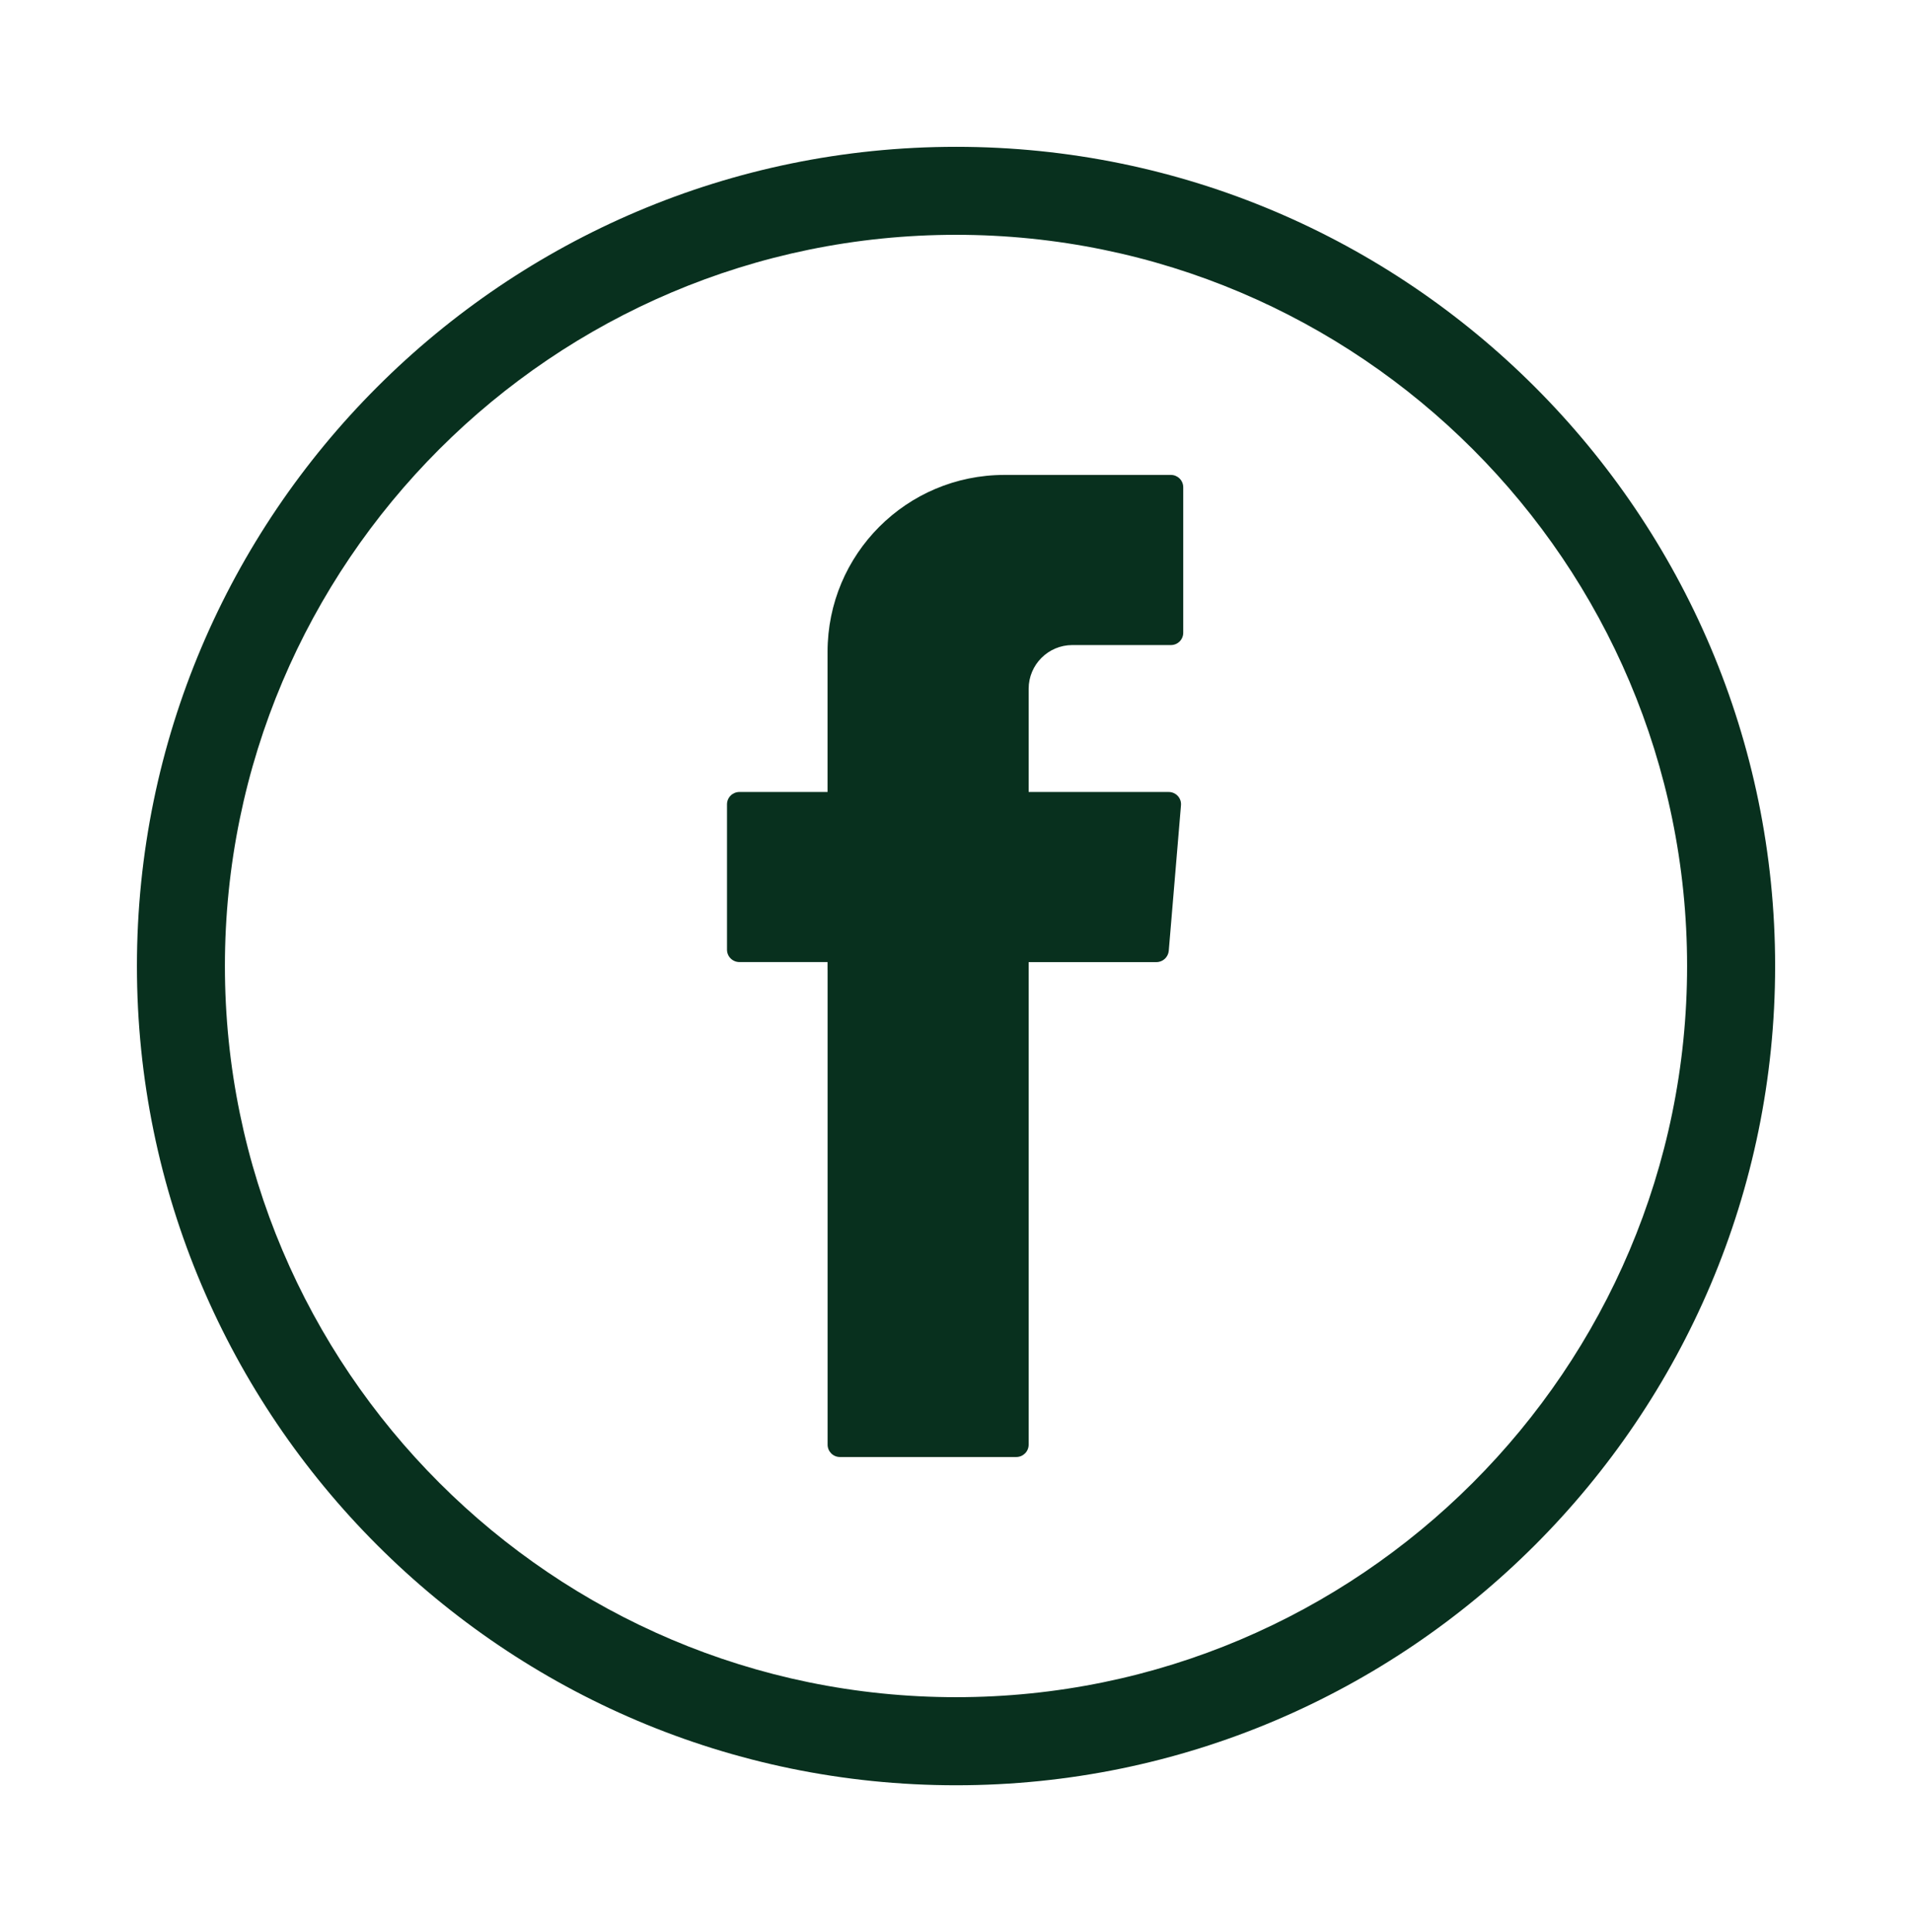
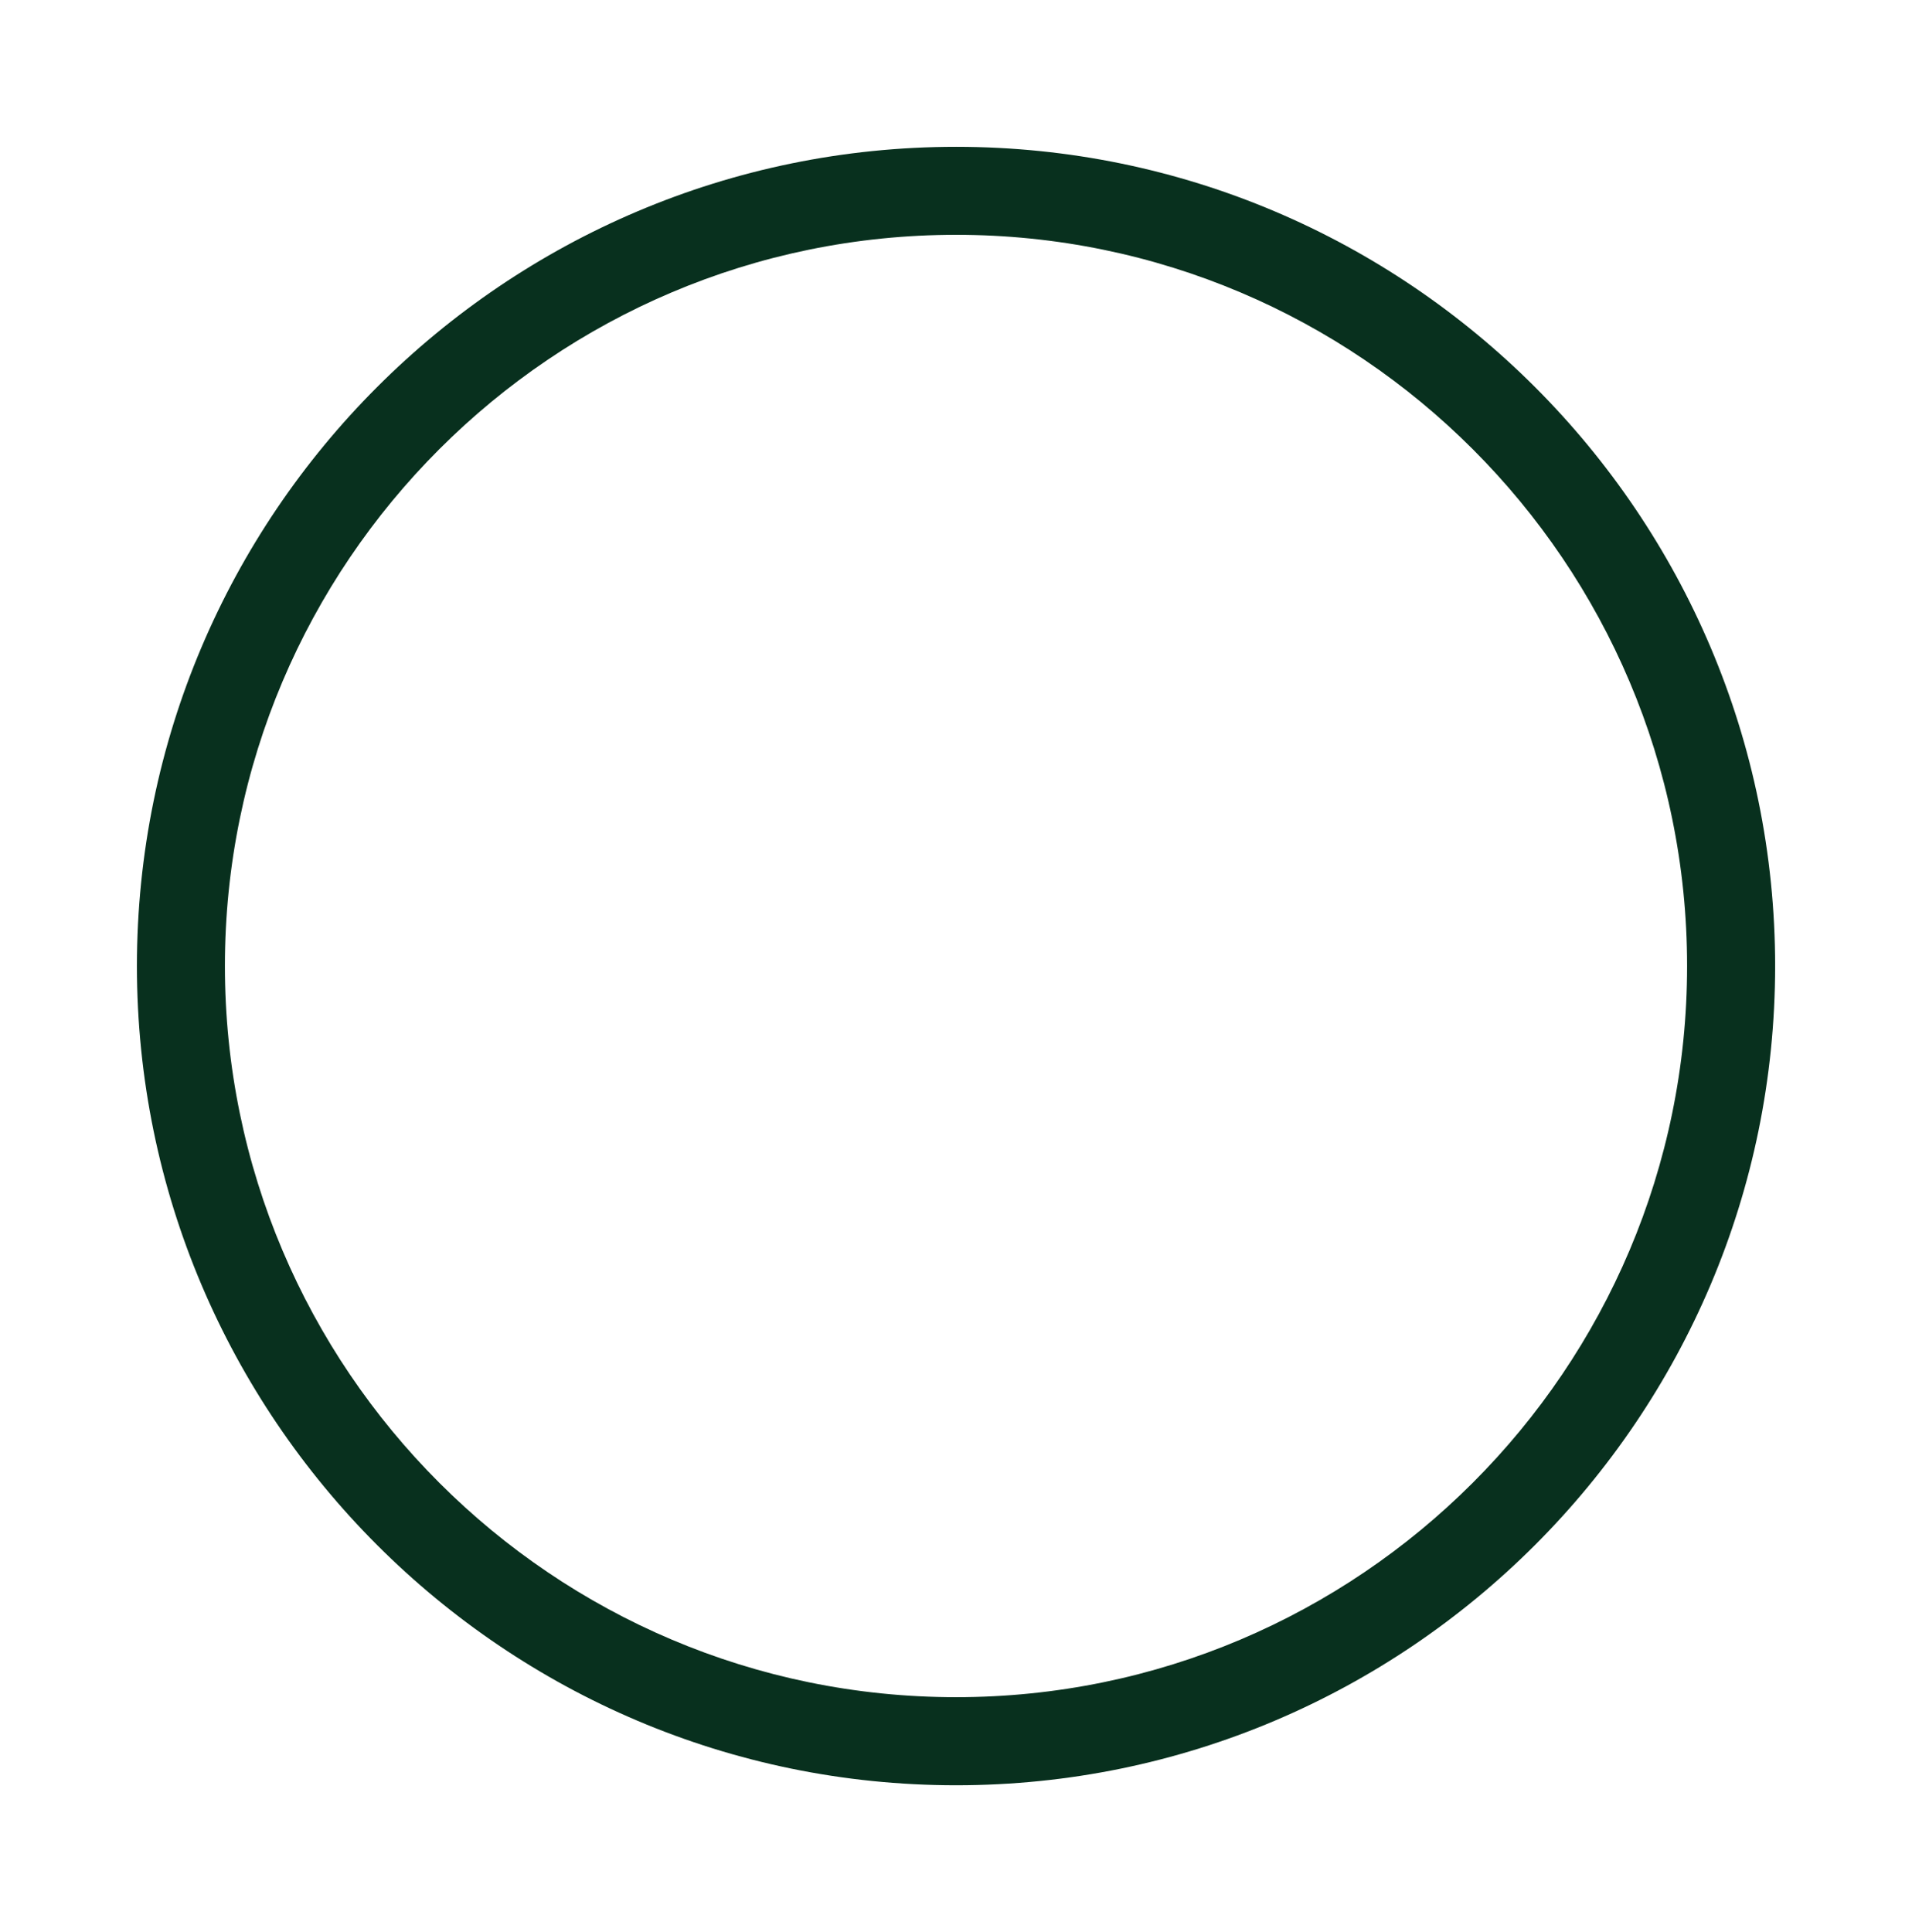
<svg xmlns="http://www.w3.org/2000/svg" version="1.1" id="Layer_1" x="0px" y="0px" width="37.898px" height="38.292px" viewBox="-24.345 -23.822 37.898 38.292" enable-background="new -24.345 -23.822 37.898 38.292" xml:space="preserve">
  <g>
    <g>
      <path fill="#08301E" d="M-5.394,11.562c-8.953,0-16.237-7.284-16.237-16.237s7.284-16.237,16.237-16.237    c8.952,0,16.234,7.284,16.234,16.237S3.558,11.562-5.394,11.562z M-5.394-19.168c-7.993,0-14.493,6.501-14.493,14.492    s6.5,14.492,14.493,14.492c7.991,0,14.489-6.501,14.489-14.492S2.597-19.168-5.394-19.168z" />
    </g>
    <g>
-       <path fill-rule="evenodd" clip-rule="evenodd" fill="#08301E" d="M-7.941-4.599v9.41c0,0.135,0.109,0.245,0.245,0.245h3.494    c0.137,0,0.246-0.11,0.246-0.245v-9.564h2.533c0.128,0,0.232-0.098,0.244-0.223l0.242-2.883c0.014-0.144-0.1-0.266-0.244-0.266    h-2.775v-2.045c0-0.479,0.389-0.867,0.866-0.867h1.954c0.135,0,0.244-0.109,0.244-0.244v-2.883c0-0.135-0.109-0.245-0.244-0.245    h-3.301c-1.938,0-3.505,1.57-3.505,3.507v2.777h-1.747c-0.135,0-0.246,0.109-0.246,0.244v2.882c0,0.136,0.111,0.245,0.246,0.245    h1.747V-4.599z" />
-     </g>
+       </g>
  </g>
</svg>